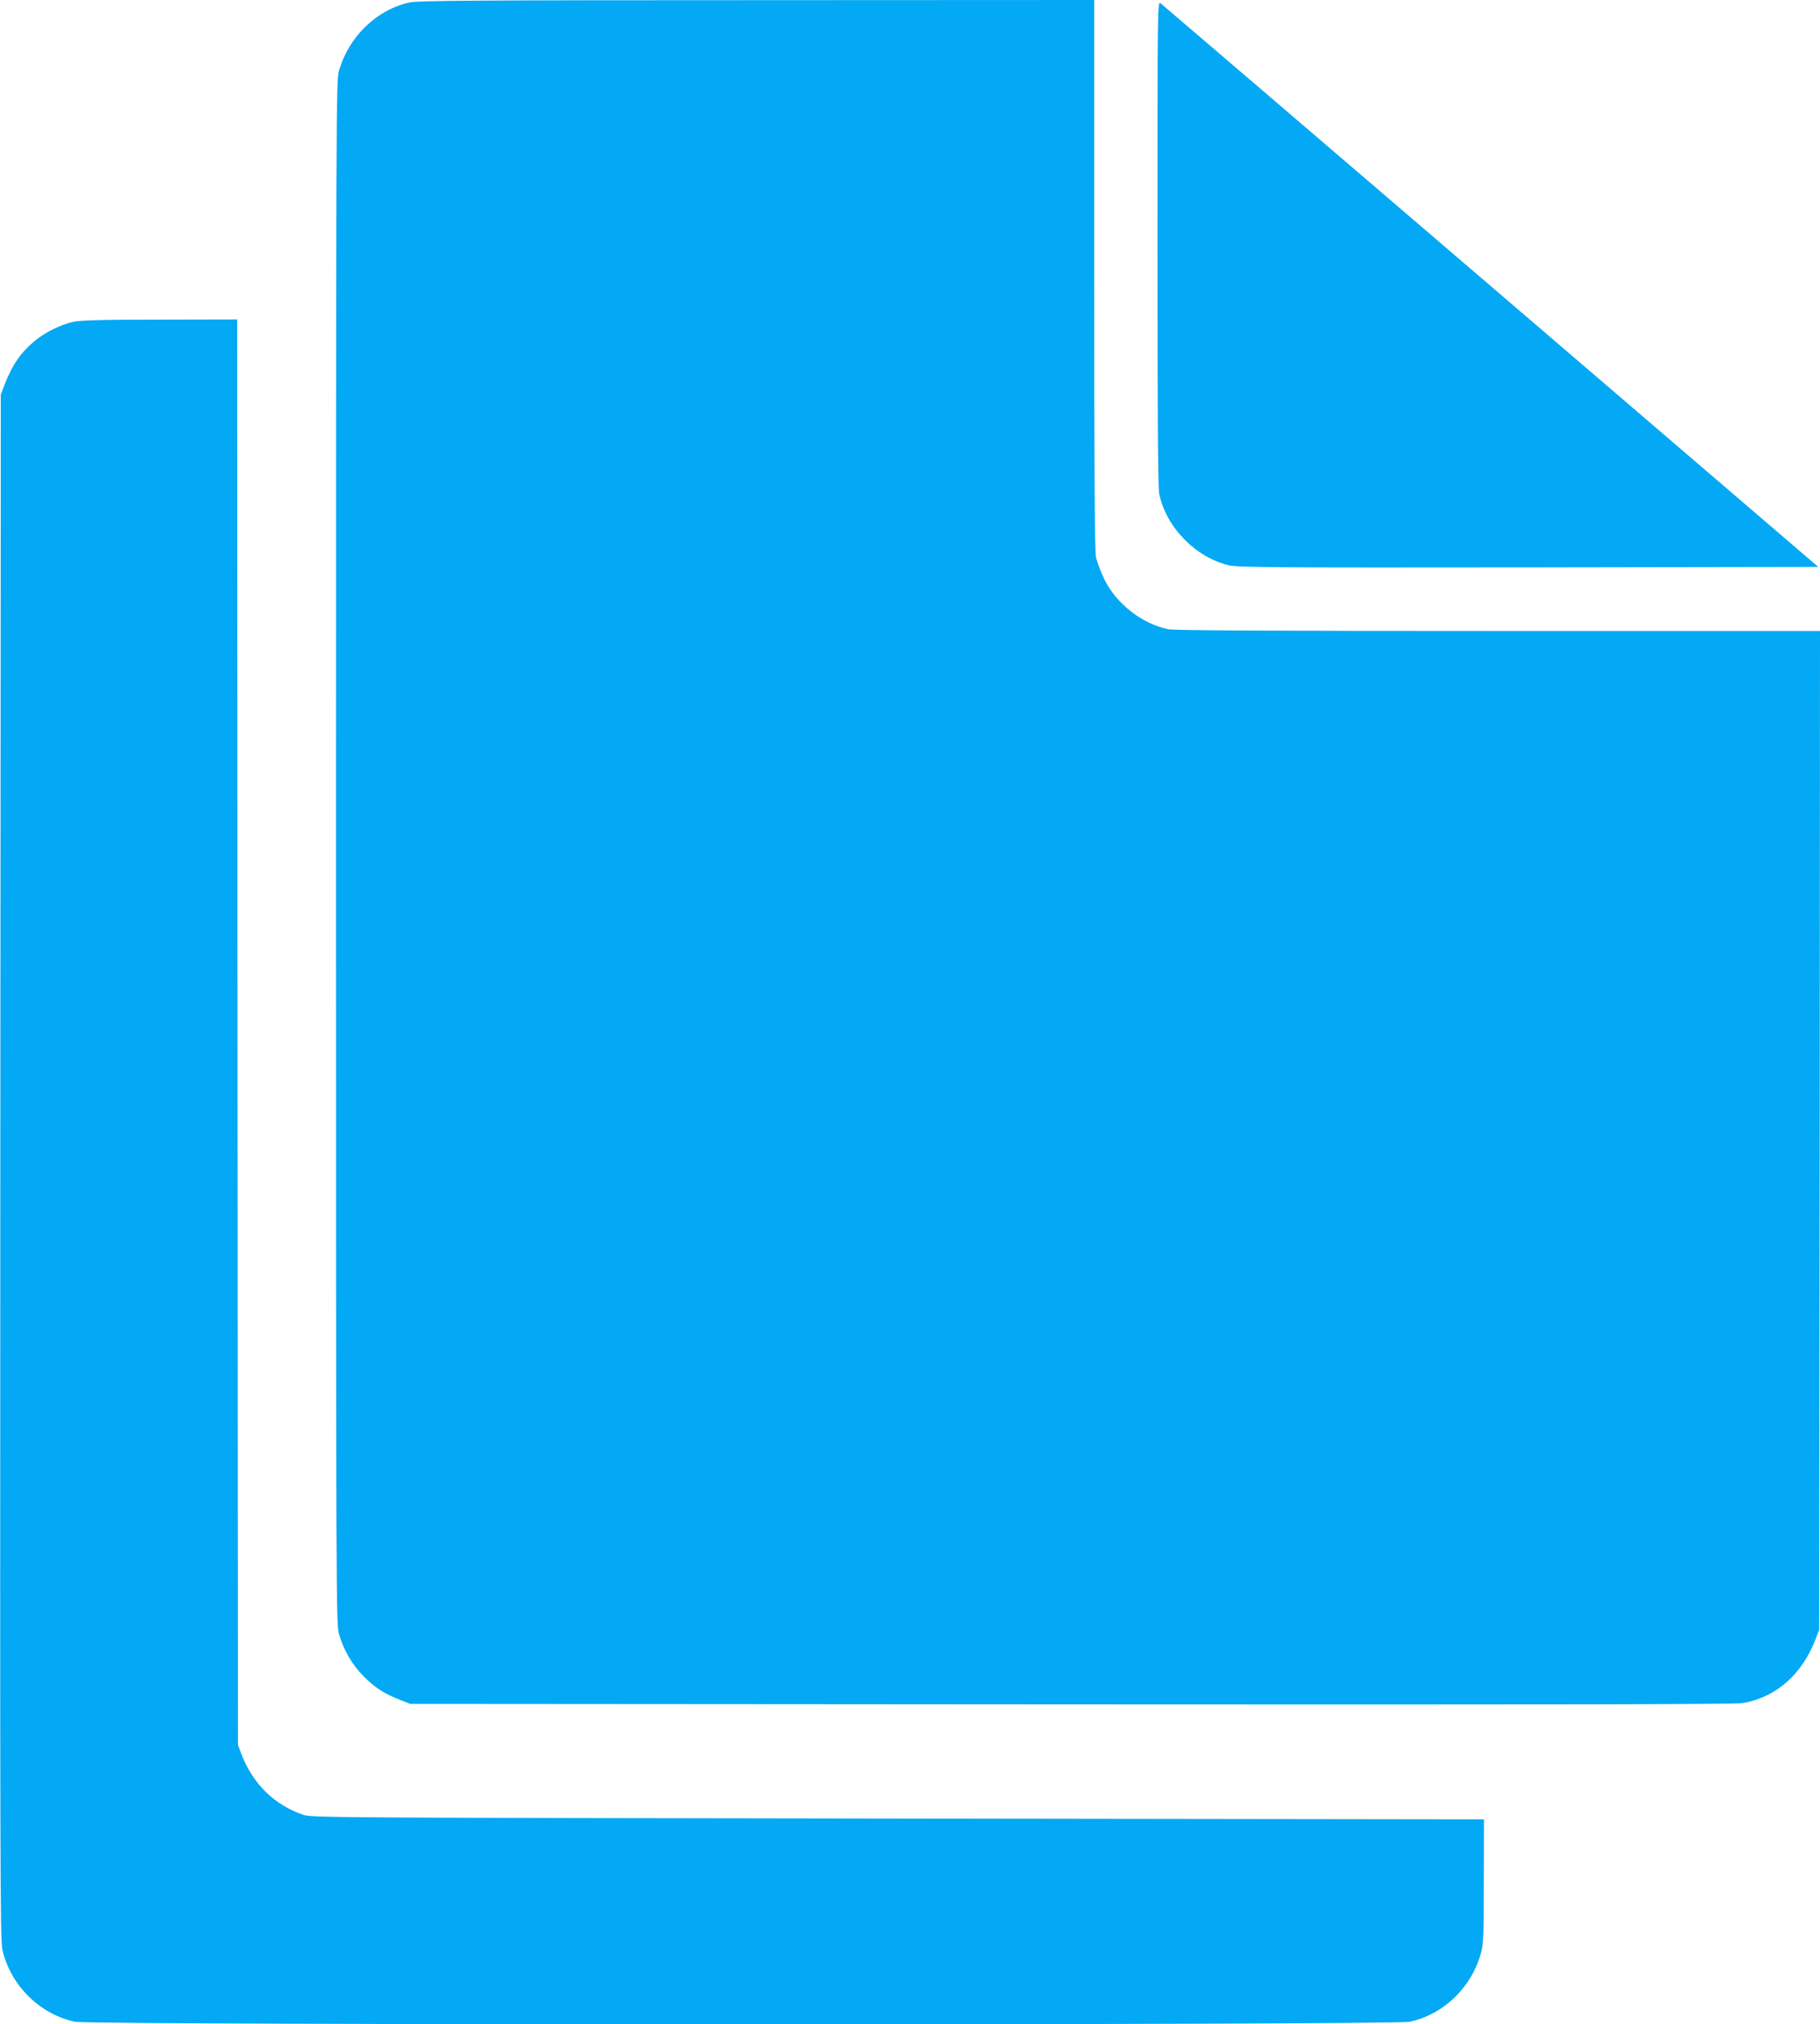
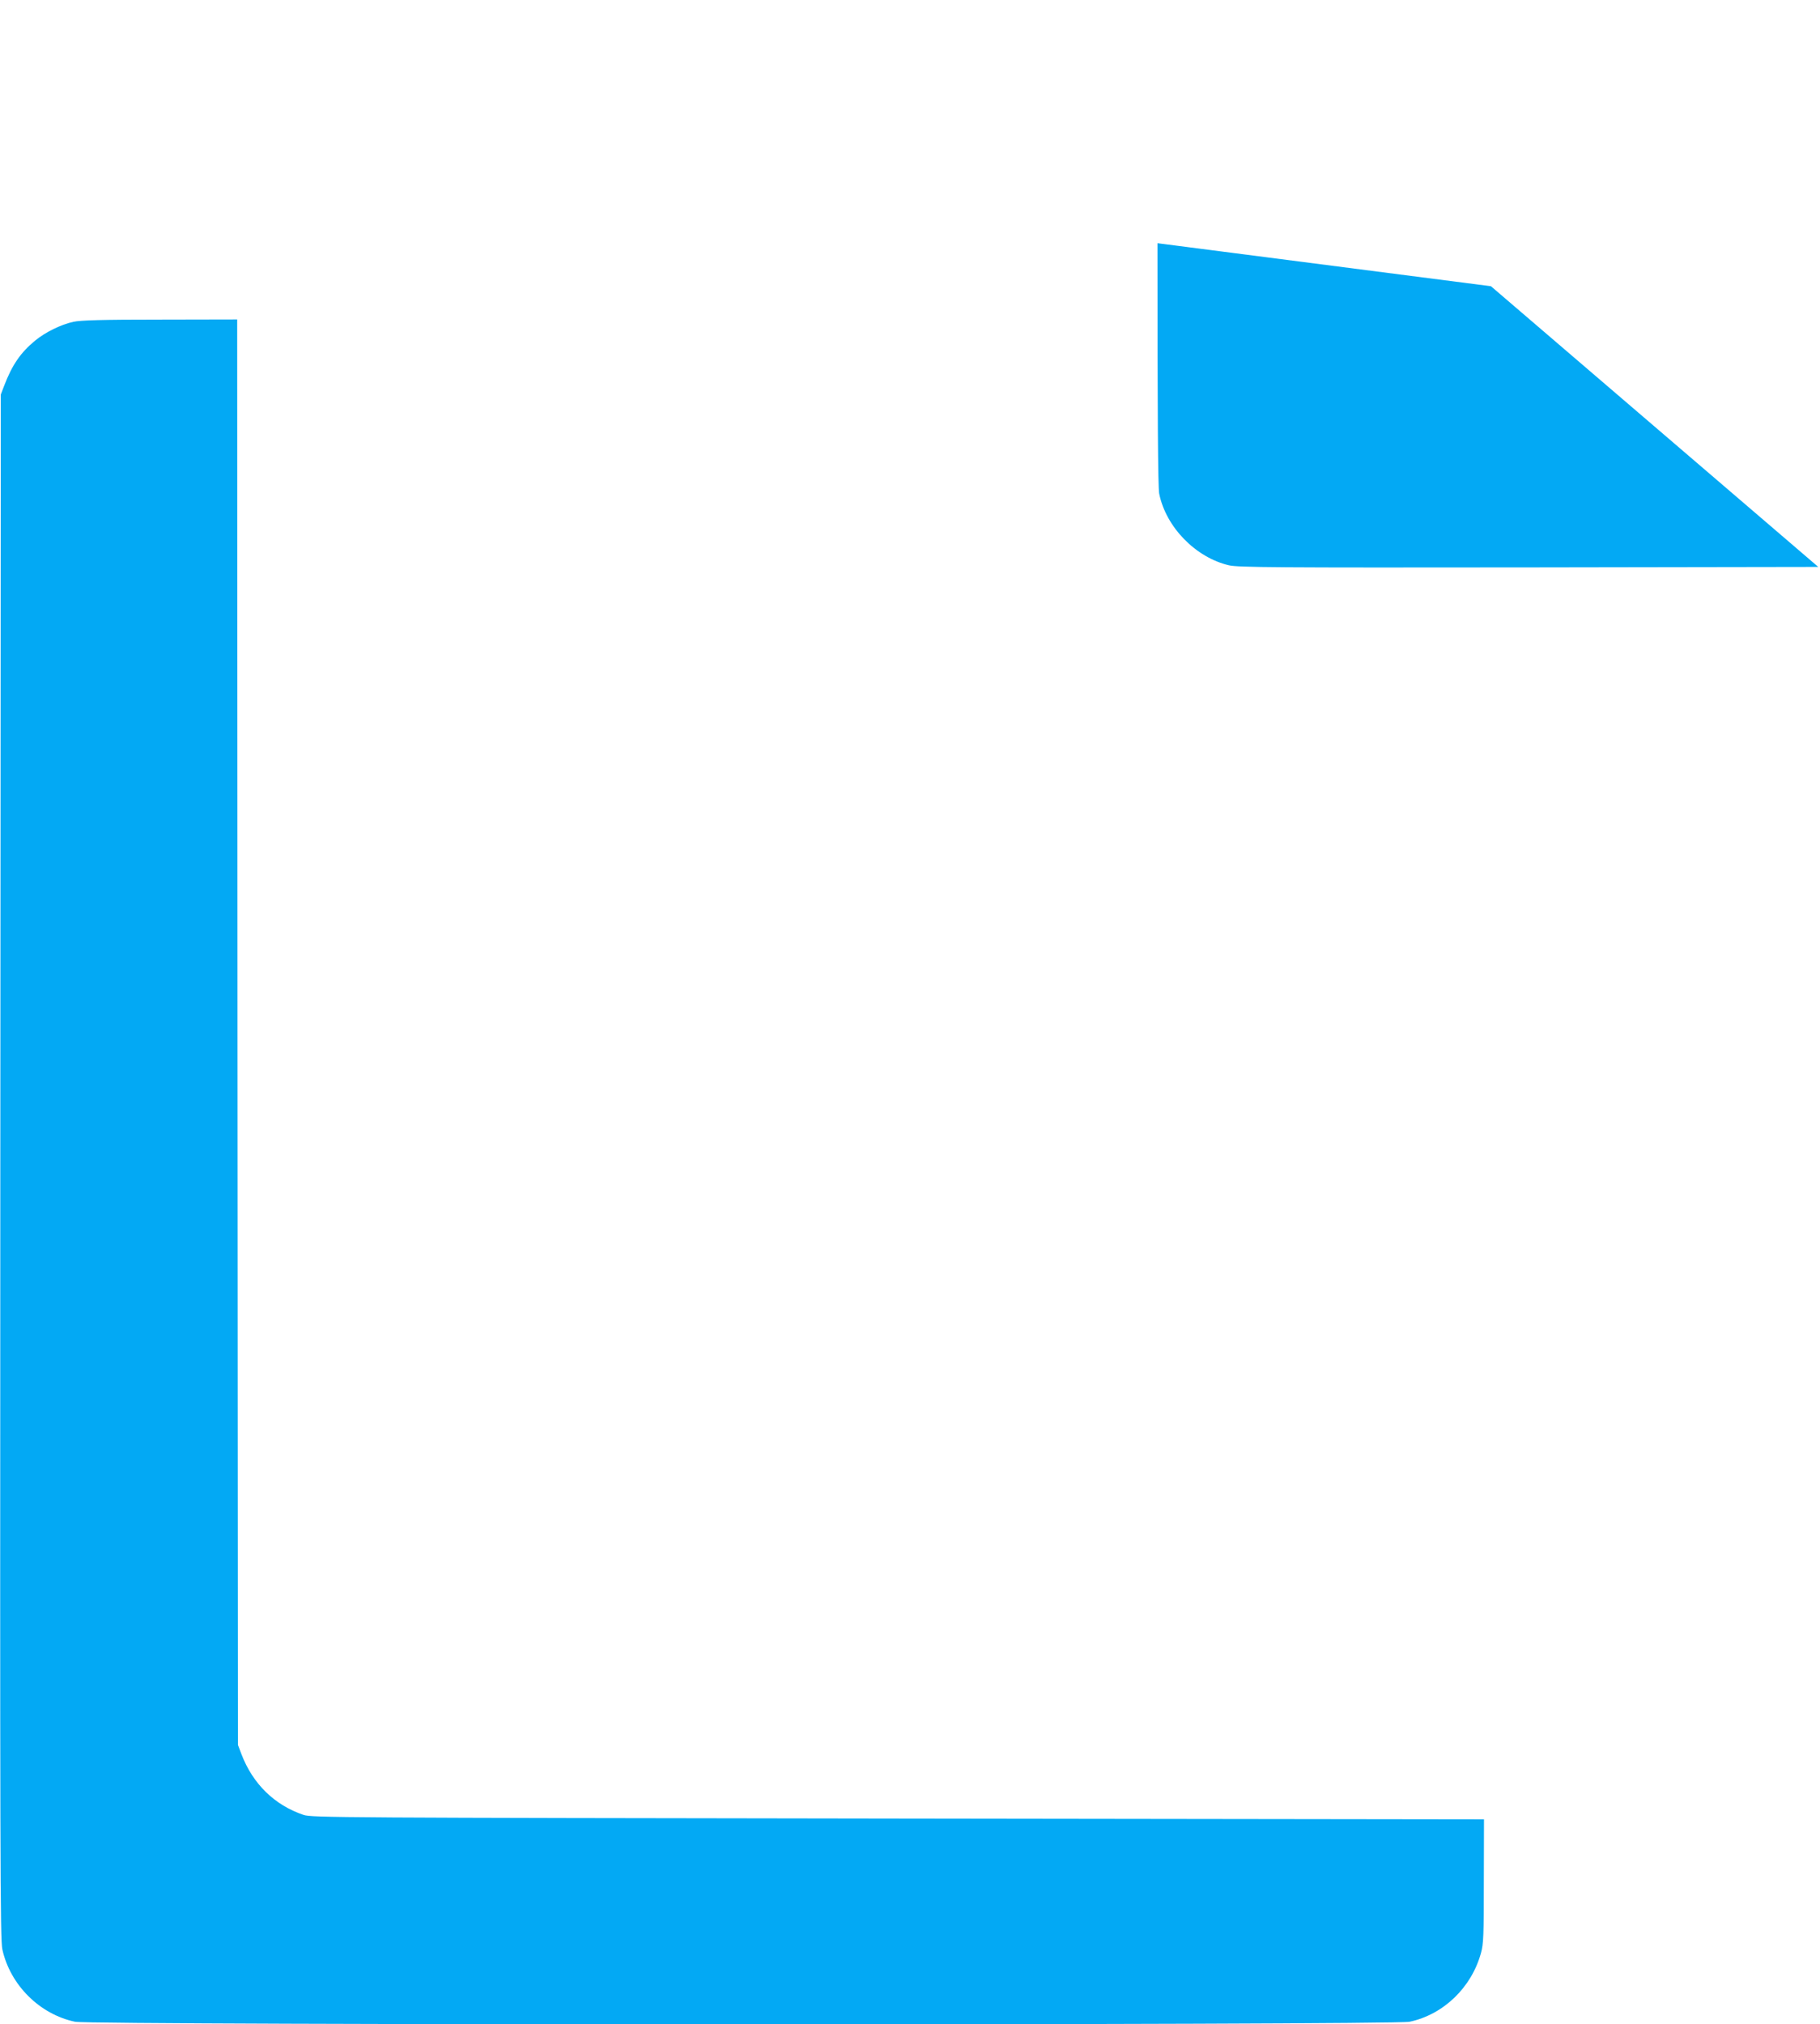
<svg xmlns="http://www.w3.org/2000/svg" version="1.0" width="1151pt" height="1280pt" viewBox="0 0 1151 1280" preserveAspectRatio="xMidYMid meet">
  <g transform="translate(0,1280) scale(0.1,-0.1)" fill="#03a9f4" stroke="none">
-     <path d="M2592 12785 c-211 -46 -387 -217 -449 -435 -17 -63 -18 -241 -18 -4940 0 -4699 1 -4877 18 -4940 29 -103 84 -198 157 -271 72 -72 129 -109 229 -148 l66 -26 4180 -3 c3008 -2 4198 0 4245 8 212 36 377 181 463 407 l22 58 3 3158 2 3157 -2034 0 c-1430 0 -2051 3 -2088 11 -167 34 -332 164 -406 320 -22 46 -45 108 -51 137 -8 37 -11 575 -11 1787 l0 1735 -2132 -1 c-1770 0 -2144 -3 -2196 -14z" />
-     <path d="M7320 11262 c0 -1066 3 -1547 11 -1584 43 -212 231 -404 442 -453 57 -13 287 -15 1896 -13 l1830 3 -2070 1775 c-1138 976 -2079 1781 -2089 1789 -20 13 -20 -1 -20 -1517z" />
+     <path d="M7320 11262 c0 -1066 3 -1547 11 -1584 43 -212 231 -404 442 -453 57 -13 287 -15 1896 -13 l1830 3 -2070 1775 z" />
    <path d="M464 10765 c-78 -17 -178 -66 -242 -119 -92 -76 -145 -153 -196 -286 l-21 -55 -3 -4880 c-2 -4435 -1 -4887 13 -4953 50 -225 236 -410 460 -457 105 -22 8334 -22 8439 0 214 45 392 216 452 435 16 57 18 113 18 455 l1 390 -3705 5 c-3561 5 -3707 6 -3760 23 -184 62 -321 196 -393 384 l-22 58 -3 4508 -2 4507 -488 -1 c-363 0 -502 -4 -548 -14z" />
  </g>
</svg>